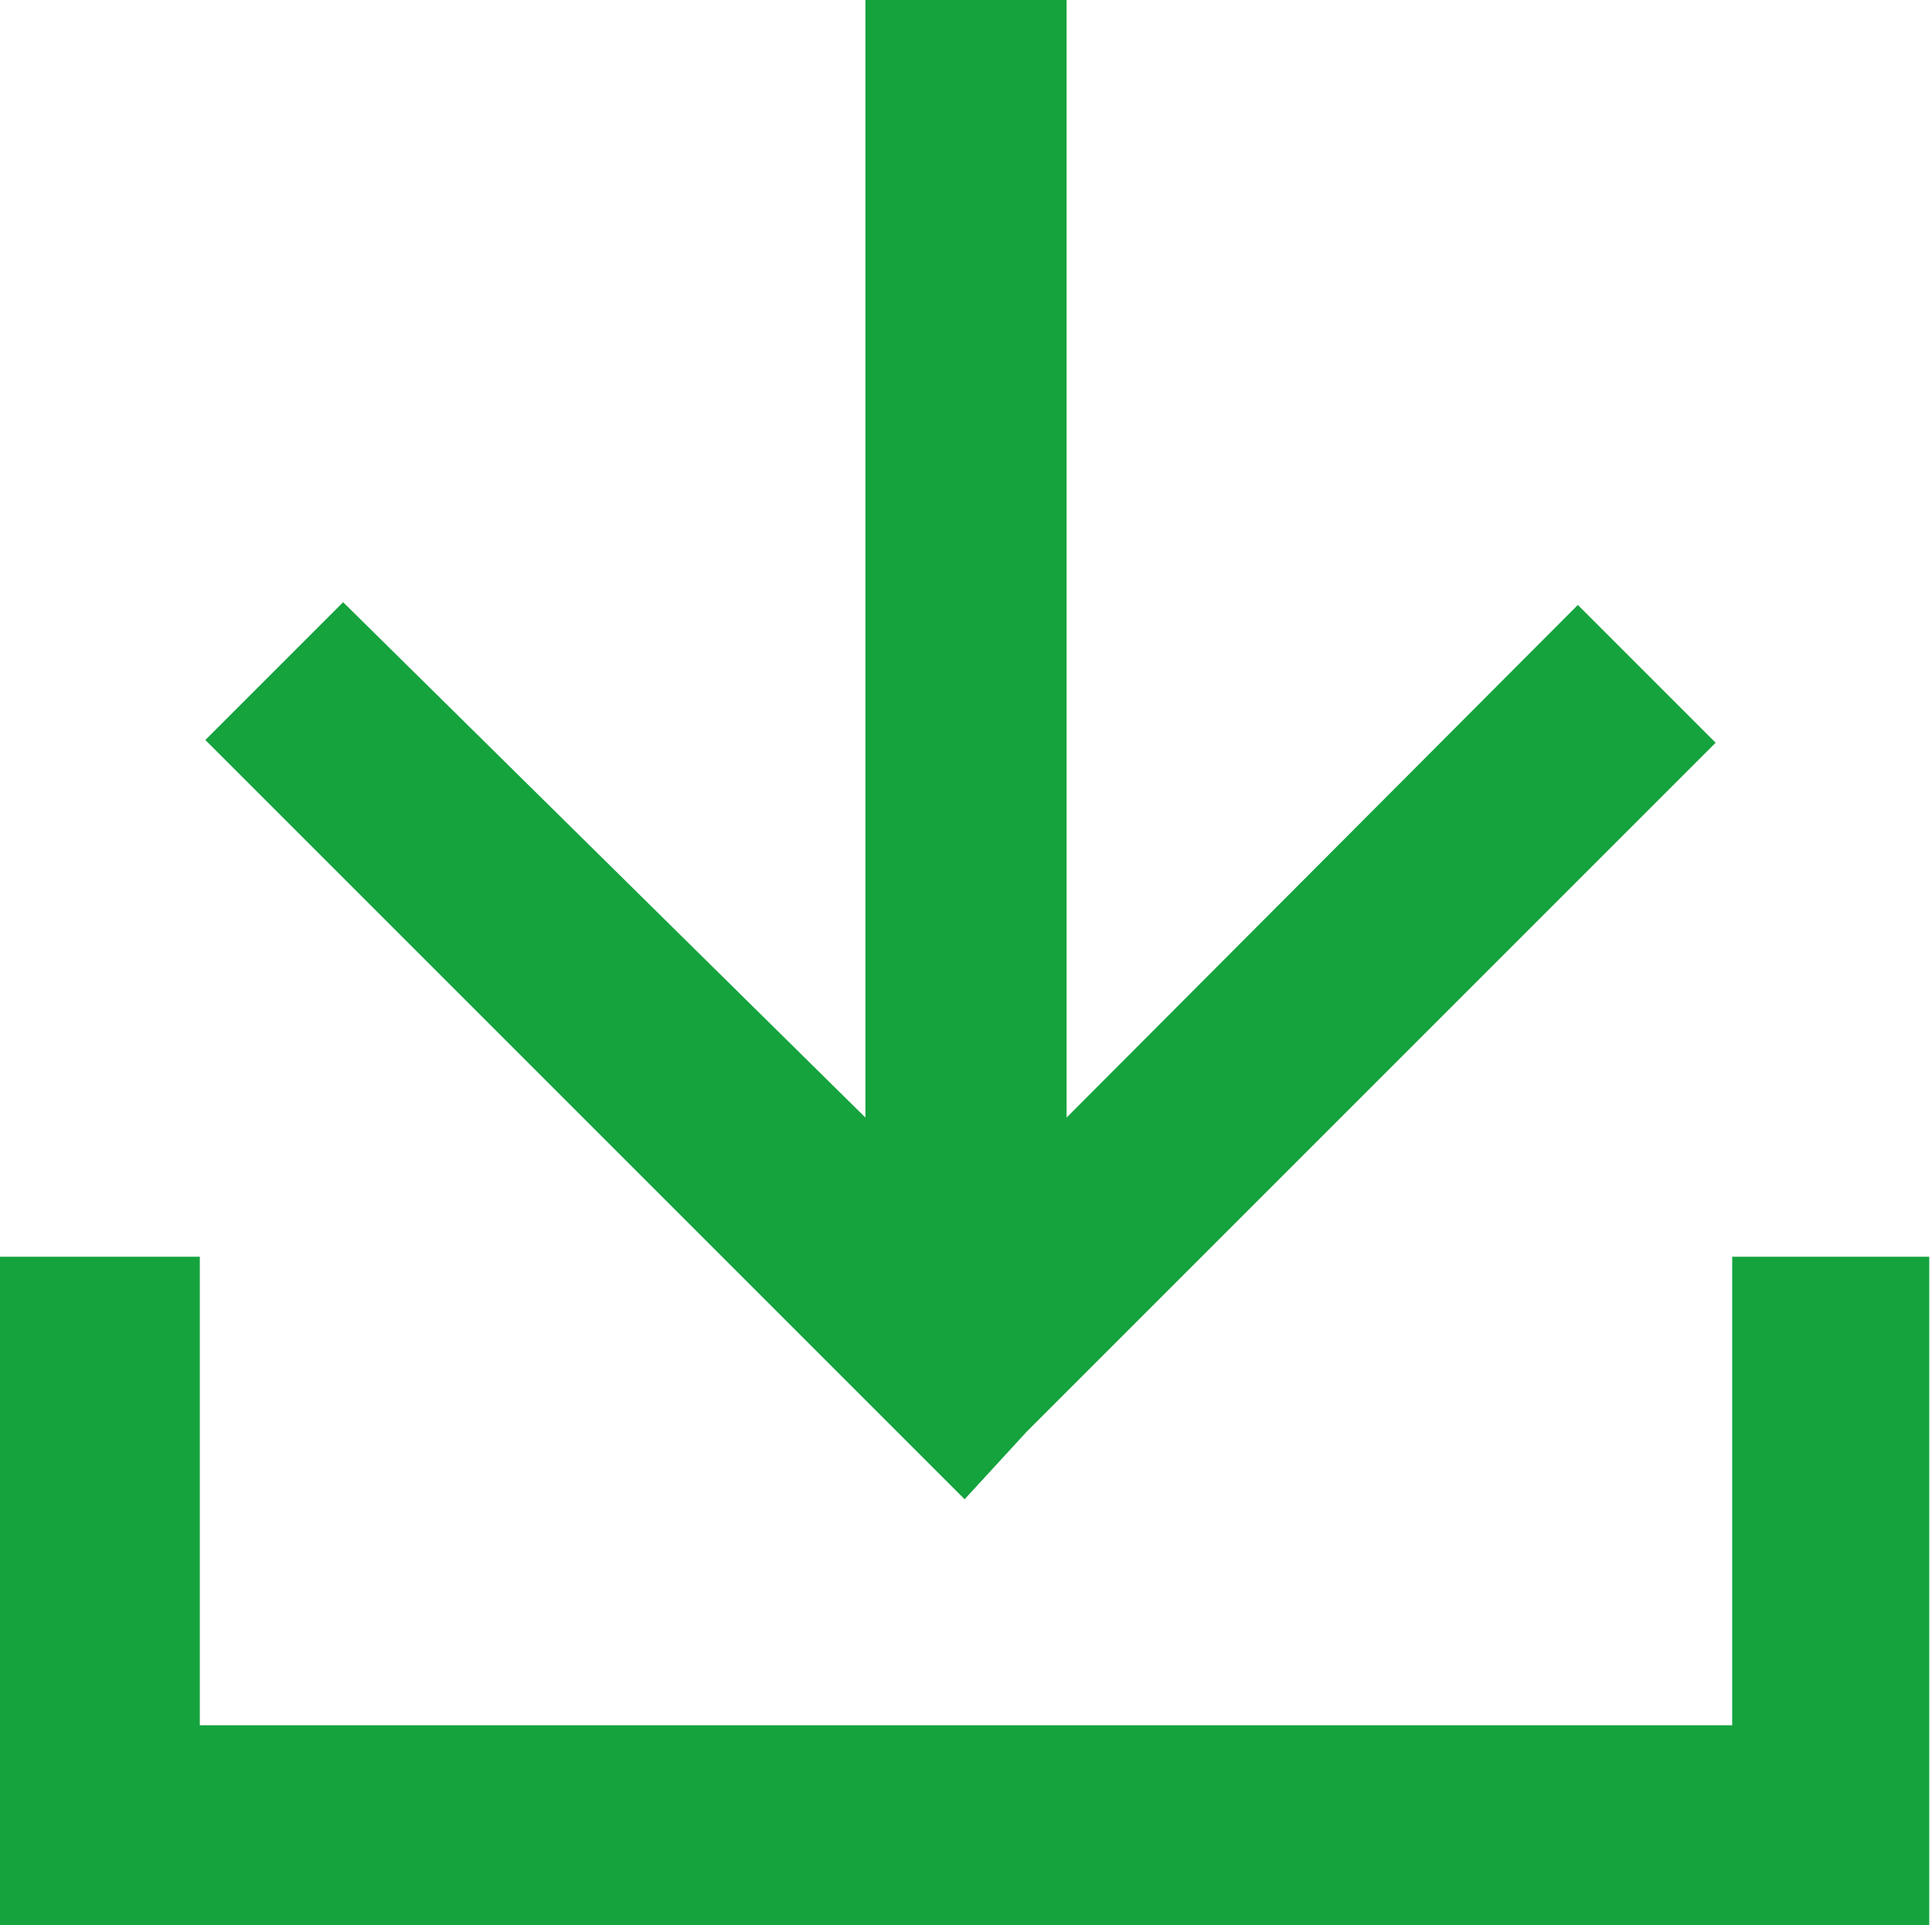
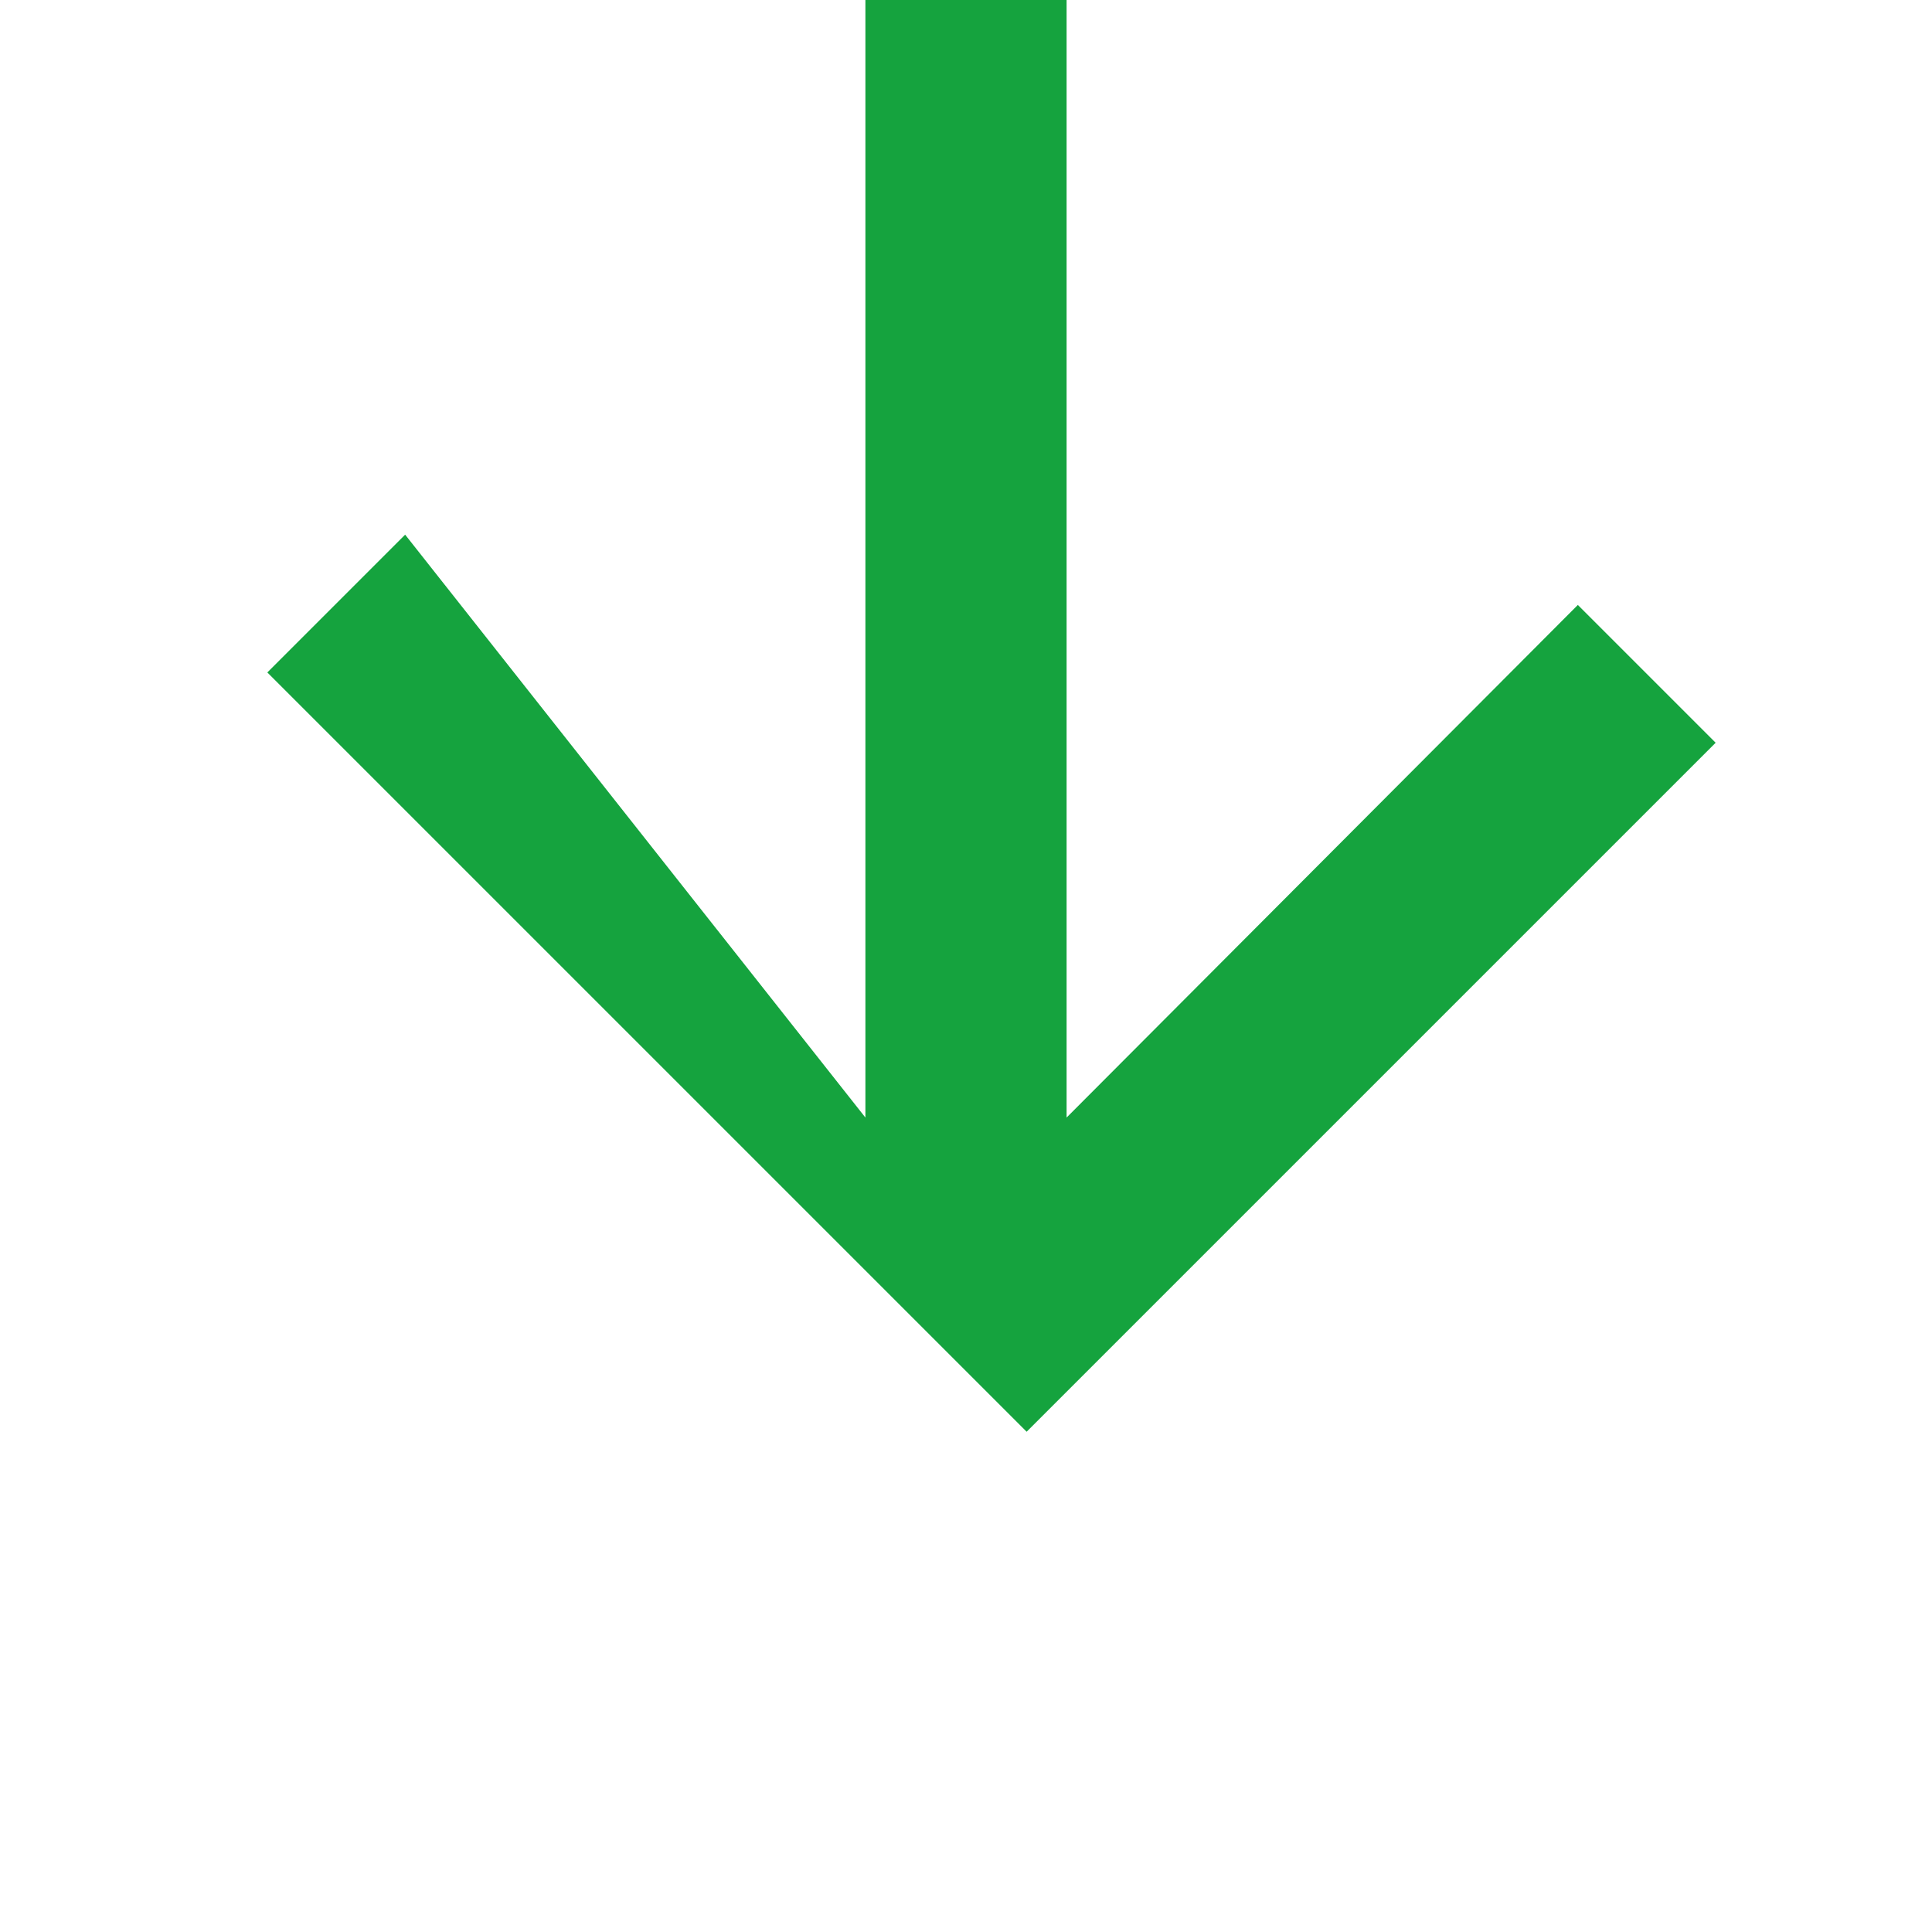
<svg xmlns="http://www.w3.org/2000/svg" id="レイヤー_1" data-name="レイヤー 1" viewBox="0 0 14.02 13.97">
  <defs>
    <style>.cls-1{fill:#15a33e;}</style>
  </defs>
  <g id="グループ_9160" data-name="グループ 9160">
-     <path id="パス_2969" data-name="パス 2969" class="cls-1" d="M7.74,0V8.11l3.71-3.72,1,1-5,5L7,10.88l-.51-.51-5-5,1-1L6.28,8.11V0Z" transform="translate(0 0)" />
-     <path id="パス_2970" data-name="パス 2970" class="cls-1" d="M1.45,12.52H12.57V9.12H14V14H0V9.12H1.45Z" transform="translate(0 0)" />
+     <path id="パス_2969" data-name="パス 2969" class="cls-1" d="M7.74,0V8.11l3.71-3.72,1,1-5,5l-.51-.51-5-5,1-1L6.28,8.11V0Z" transform="translate(0 0)" />
  </g>
</svg>